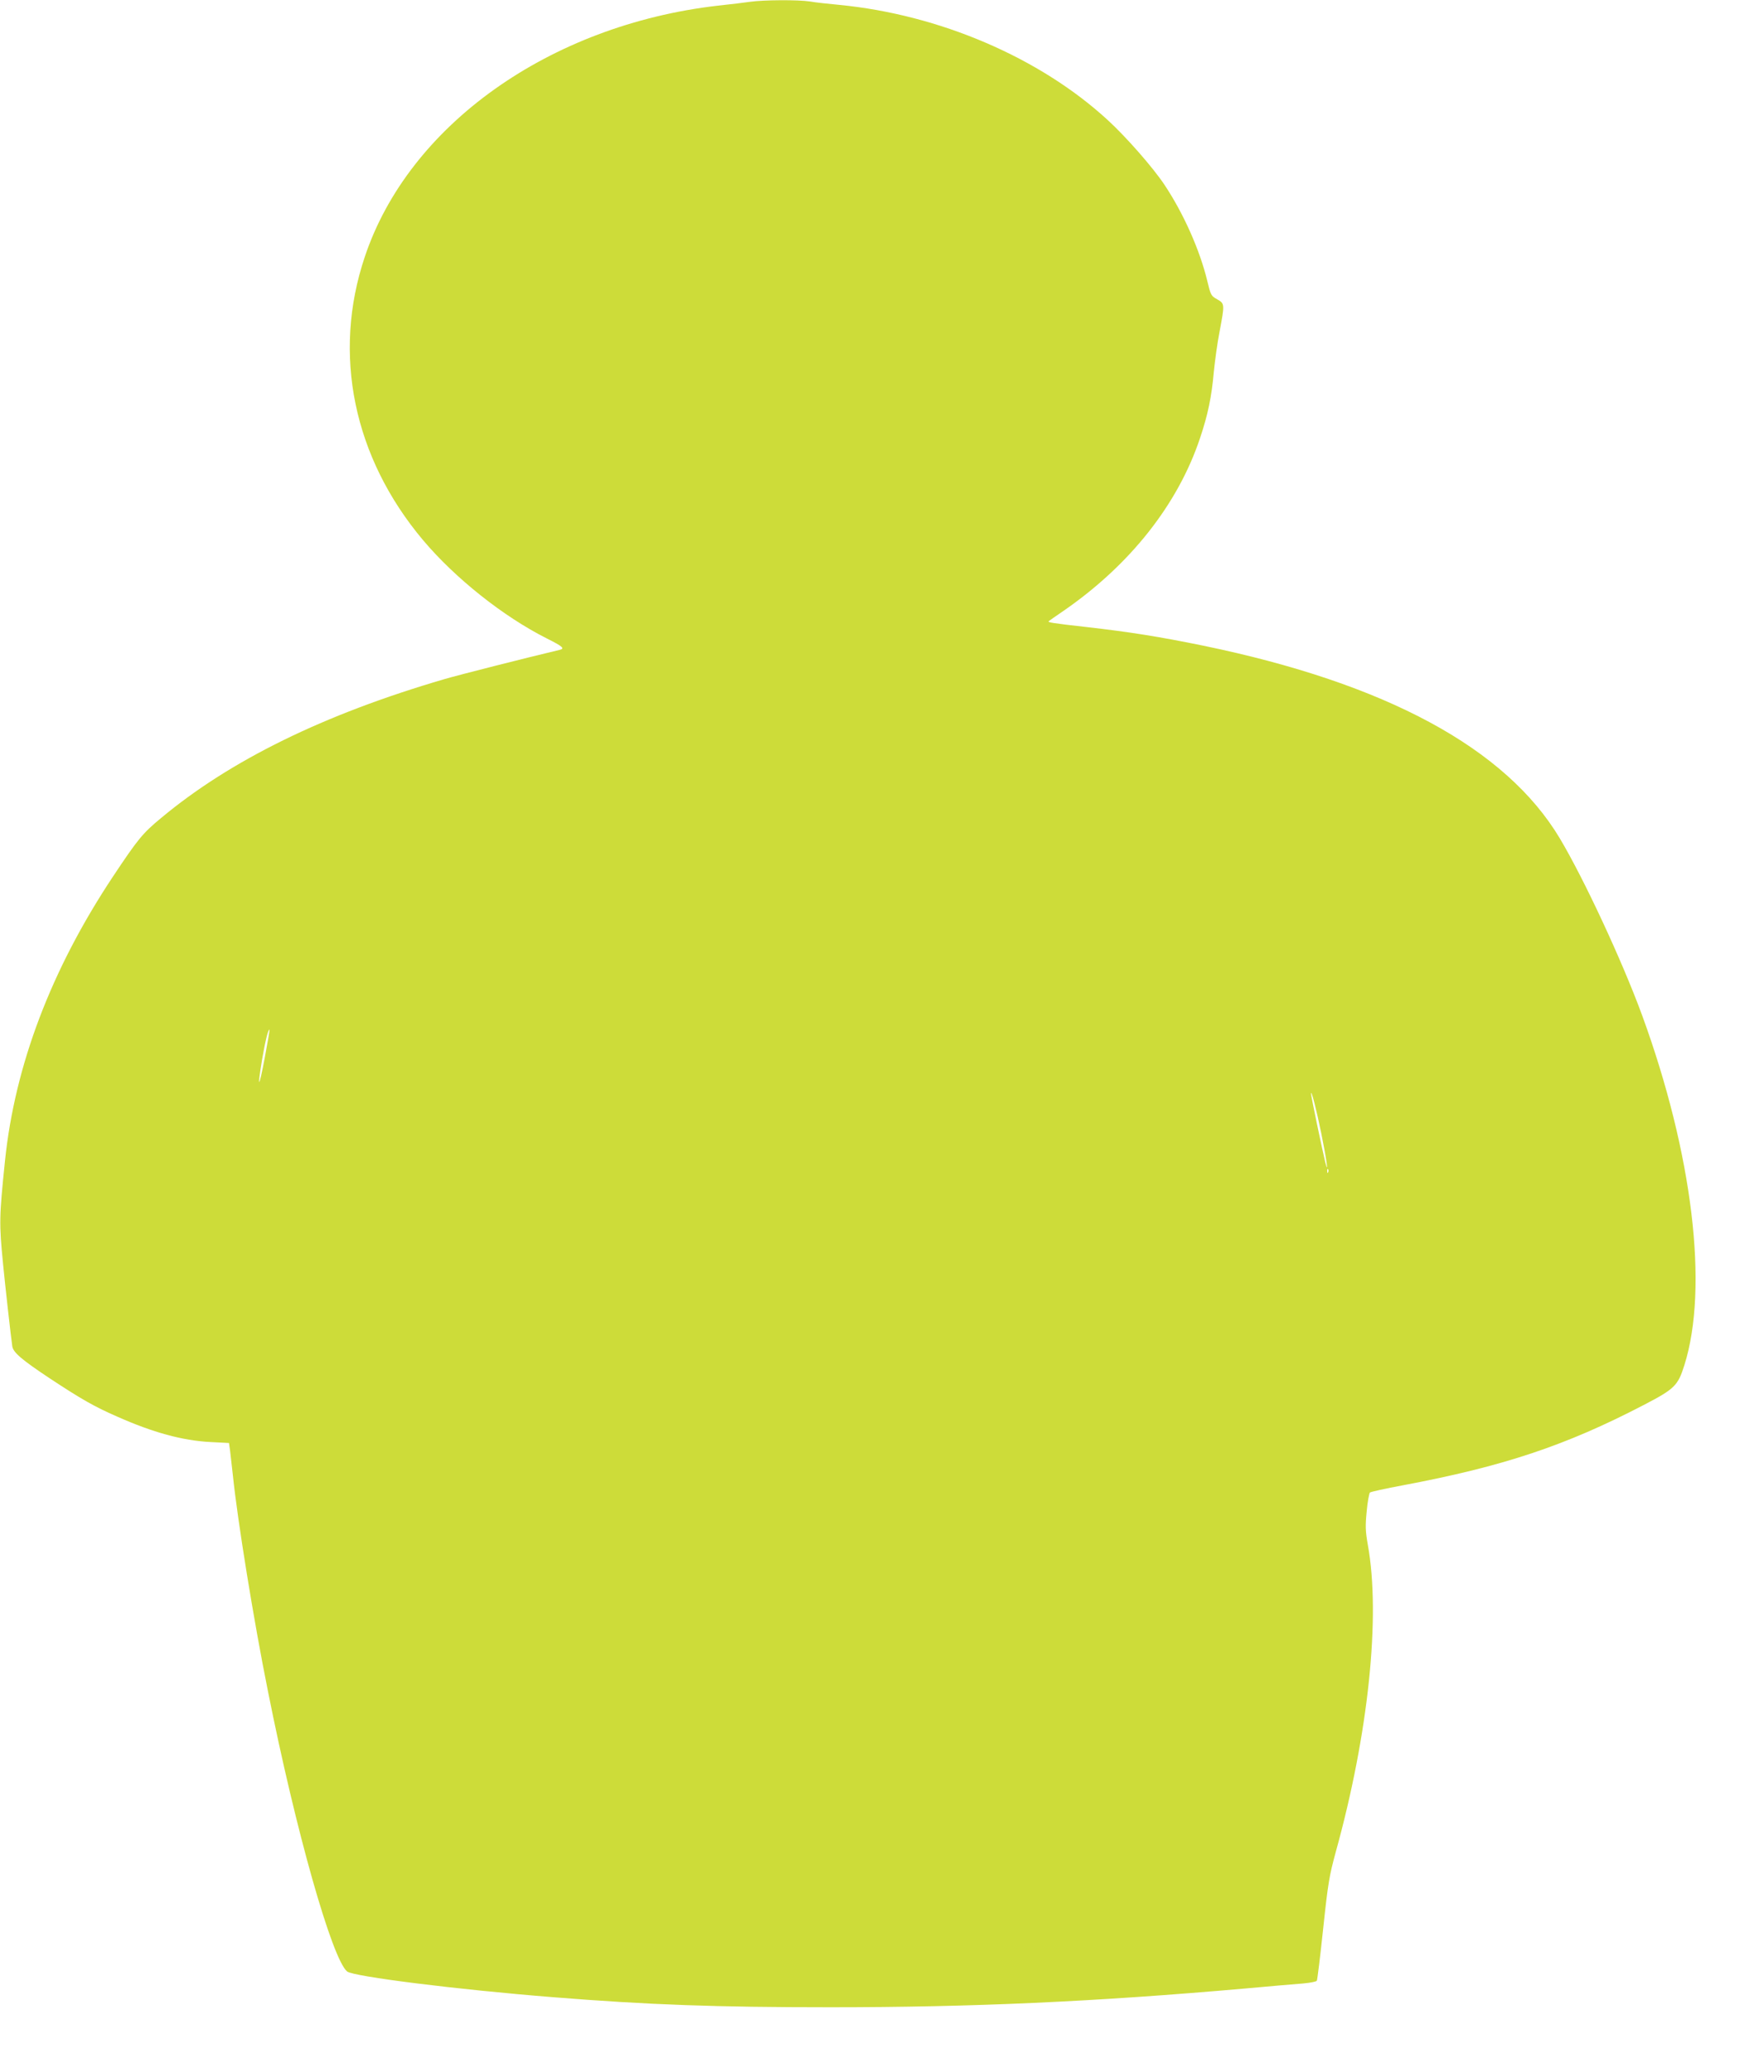
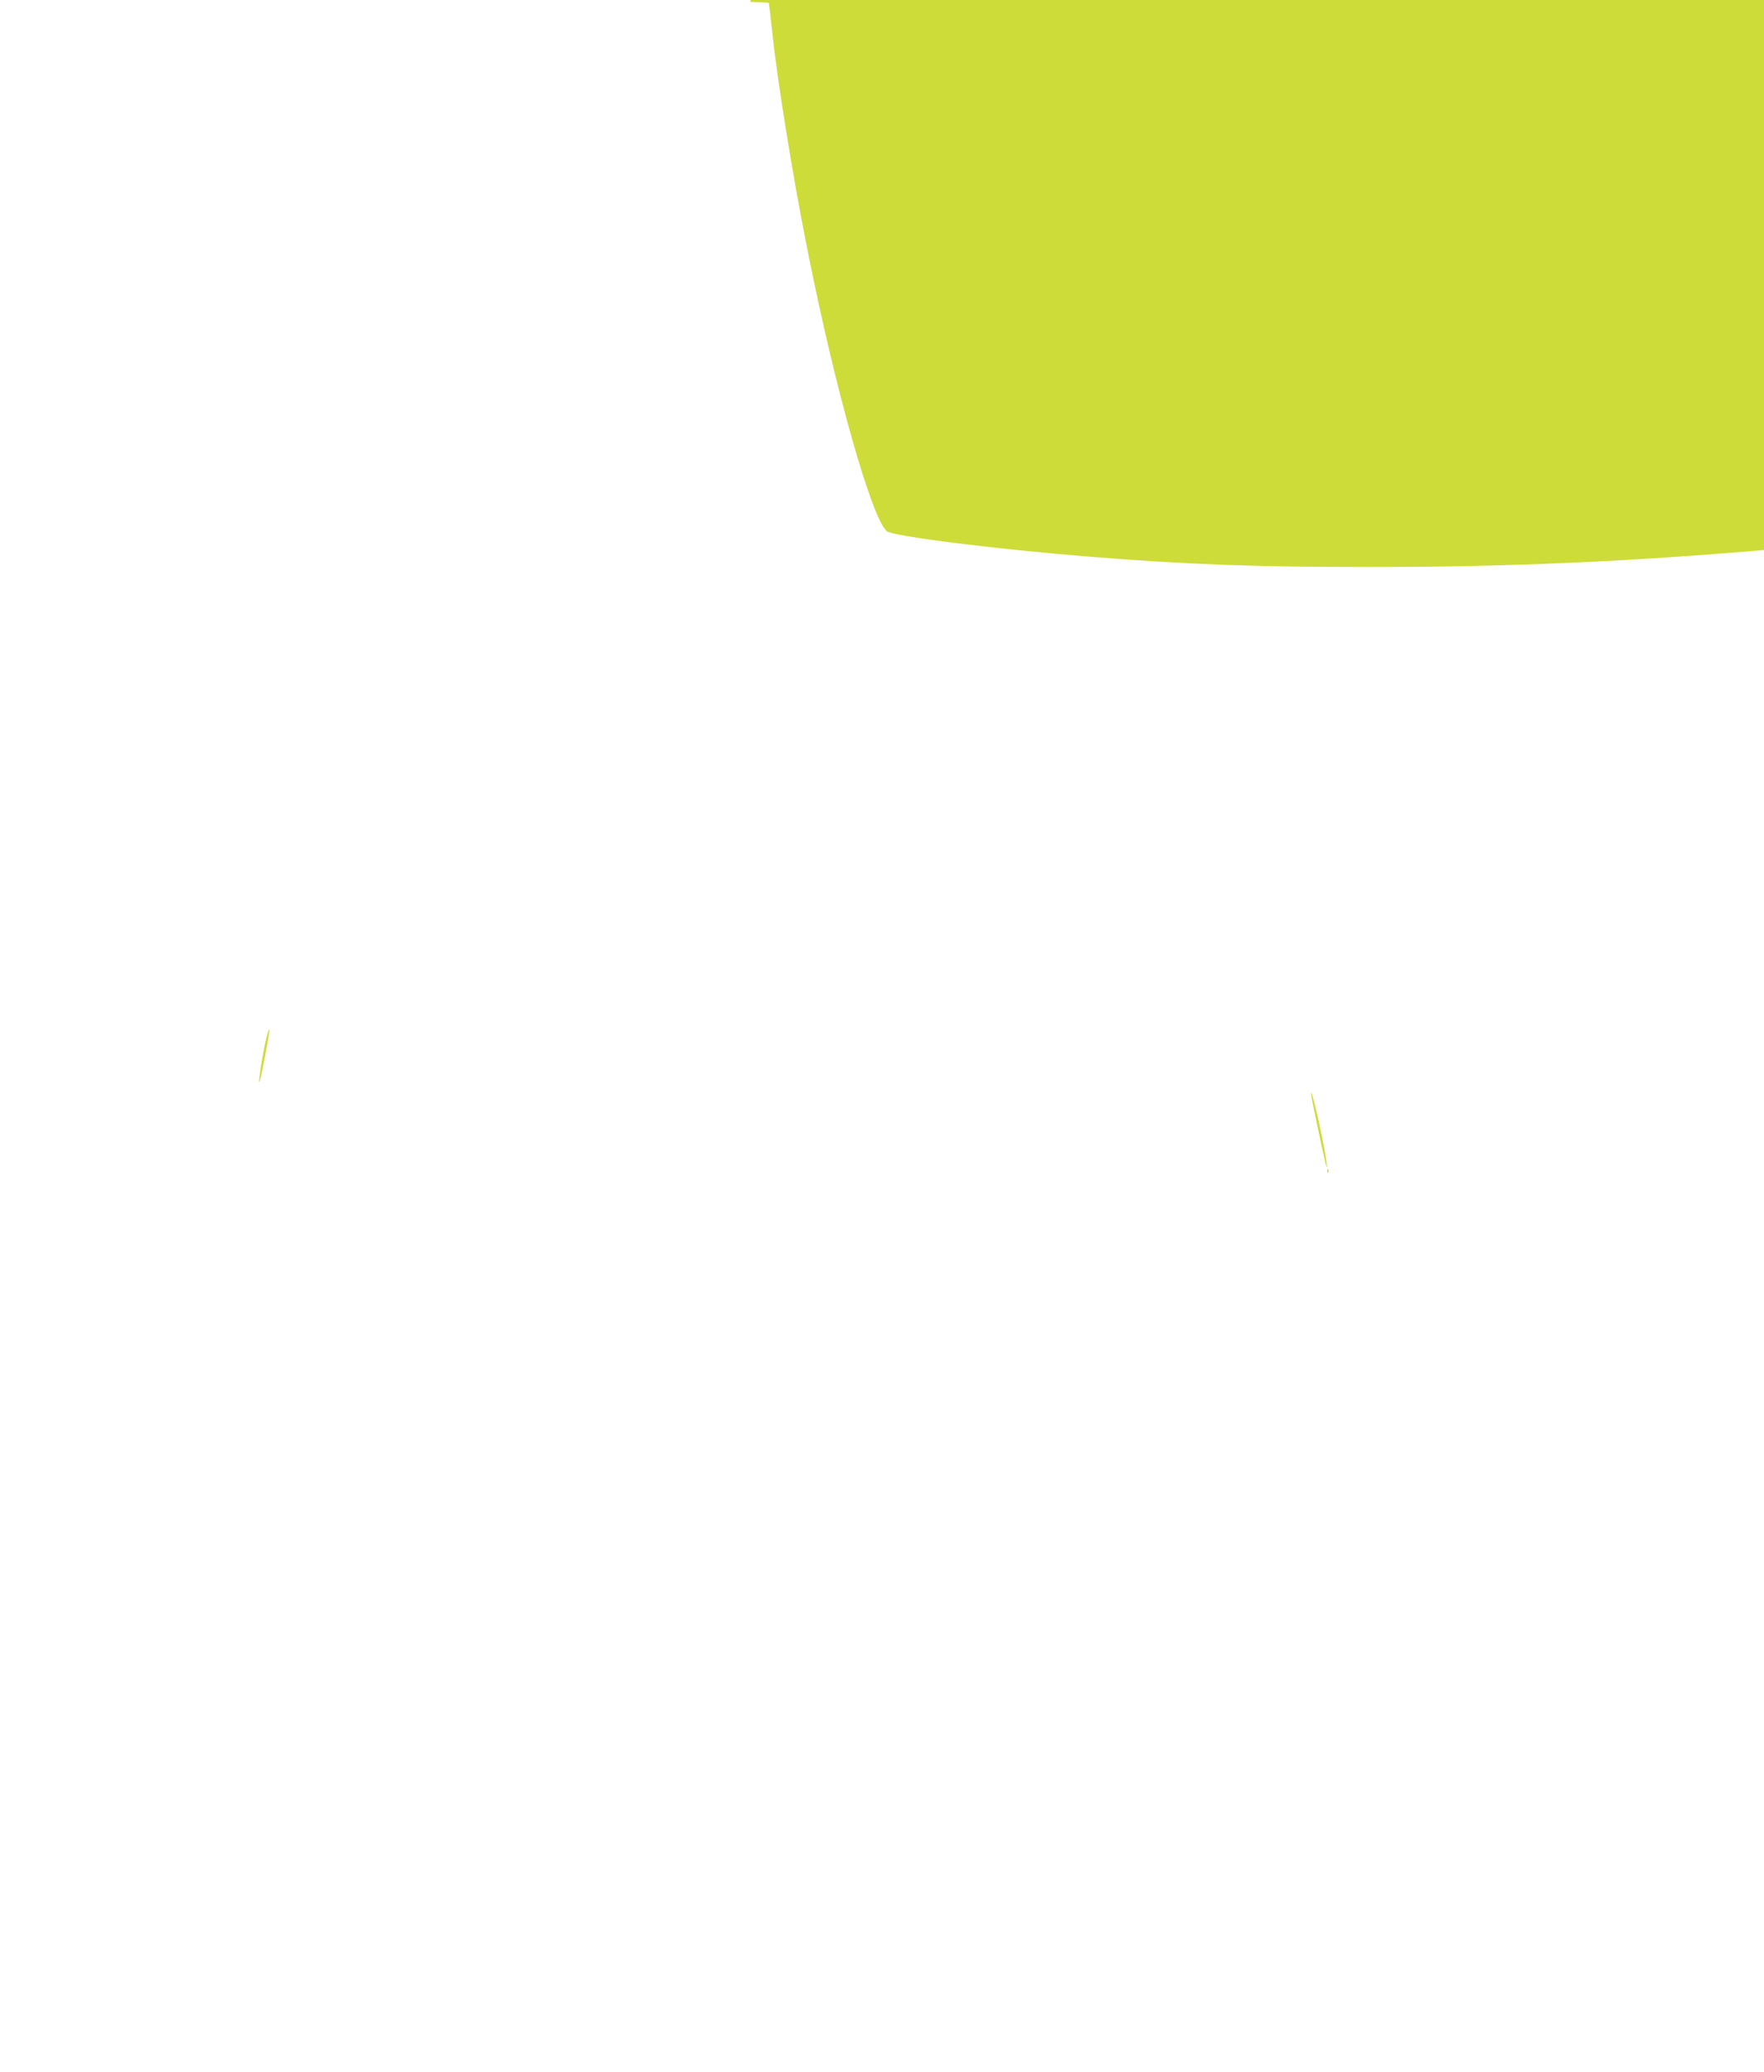
<svg xmlns="http://www.w3.org/2000/svg" version="1.0" width="1090pt" height="1280pt" viewBox="0 0 1090 1280" preserveAspectRatio="xMidYMid meet">
  <g transform="translate(0,1280) scale(0.1,-0.1)" fill="#cddc39" stroke="none">
-     <path d="M4635 12789 c-33 -5 -123 -16 -200 -24 -1039 -120 -1909 -738 -2181 -1552 -202 -601 -70 -1239 360 -1750 199 -236 496 -472 764 -607 100 -50 114 -63 80 -71 -202 -48 -621 -154 -713 -181 -745 -218 -1322 -501 -1750 -858 -115 -95 -143 -130 -300 -366 -379 -572 -603 -1162 -664 -1750 -36 -350 -37 -386 -12 -640 11 -115 49 -456 57 -508 6 -38 59 -83 229 -196 200 -132 278 -176 417 -237 223 -99 405 -149 578 -158 l115 -6 7 -50 c3 -27 11 -95 17 -150 28 -273 128 -894 217 -1335 171 -860 396 -1653 489 -1730 38 -31 681 -112 1275 -159 585 -47 1011 -62 1710 -62 877 0 1634 34 2565 116 154 14 315 28 358 31 43 4 80 11 84 17 3 5 21 150 39 321 30 283 38 328 78 475 202 729 278 1455 198 1897 -15 85 -16 116 -7 207 5 58 15 110 20 116 6 5 98 25 205 45 617 116 1005 245 1485 495 193 100 213 120 253 247 151 479 51 1307 -261 2161 -122 333 -358 841 -509 1094 -333 557 -1074 957 -2203 1190 -274 56 -450 84 -720 115 -215 24 -245 29 -234 37 2 2 42 30 89 62 412 284 708 658 845 1068 49 145 72 258 85 407 7 69 22 182 36 252 32 170 32 172 -15 199 -38 21 -40 26 -61 113 -46 191 -147 418 -265 595 -70 105 -235 294 -351 400 -420 386 -1040 651 -1659 711 -66 6 -147 15 -181 21 -72 11 -284 10 -369 -2z m-3000 -6529 c-36 -191 -47 -194 -15 -3 19 111 38 188 45 181 2 -2 -12 -82 -30 -178z m6530 -465 c31 -152 47 -265 24 -175 -17 68 -89 413 -88 424 1 26 32 -92 64 -249z m42 -237 c-3 -8 -6 -5 -6 6 -1 11 2 17 5 13 3 -3 4 -12 1 -19z" />
+     <path d="M4635 12789 l115 -6 7 -50 c3 -27 11 -95 17 -150 28 -273 128 -894 217 -1335 171 -860 396 -1653 489 -1730 38 -31 681 -112 1275 -159 585 -47 1011 -62 1710 -62 877 0 1634 34 2565 116 154 14 315 28 358 31 43 4 80 11 84 17 3 5 21 150 39 321 30 283 38 328 78 475 202 729 278 1455 198 1897 -15 85 -16 116 -7 207 5 58 15 110 20 116 6 5 98 25 205 45 617 116 1005 245 1485 495 193 100 213 120 253 247 151 479 51 1307 -261 2161 -122 333 -358 841 -509 1094 -333 557 -1074 957 -2203 1190 -274 56 -450 84 -720 115 -215 24 -245 29 -234 37 2 2 42 30 89 62 412 284 708 658 845 1068 49 145 72 258 85 407 7 69 22 182 36 252 32 170 32 172 -15 199 -38 21 -40 26 -61 113 -46 191 -147 418 -265 595 -70 105 -235 294 -351 400 -420 386 -1040 651 -1659 711 -66 6 -147 15 -181 21 -72 11 -284 10 -369 -2z m-3000 -6529 c-36 -191 -47 -194 -15 -3 19 111 38 188 45 181 2 -2 -12 -82 -30 -178z m6530 -465 c31 -152 47 -265 24 -175 -17 68 -89 413 -88 424 1 26 32 -92 64 -249z m42 -237 c-3 -8 -6 -5 -6 6 -1 11 2 17 5 13 3 -3 4 -12 1 -19z" />
  </g>
</svg>